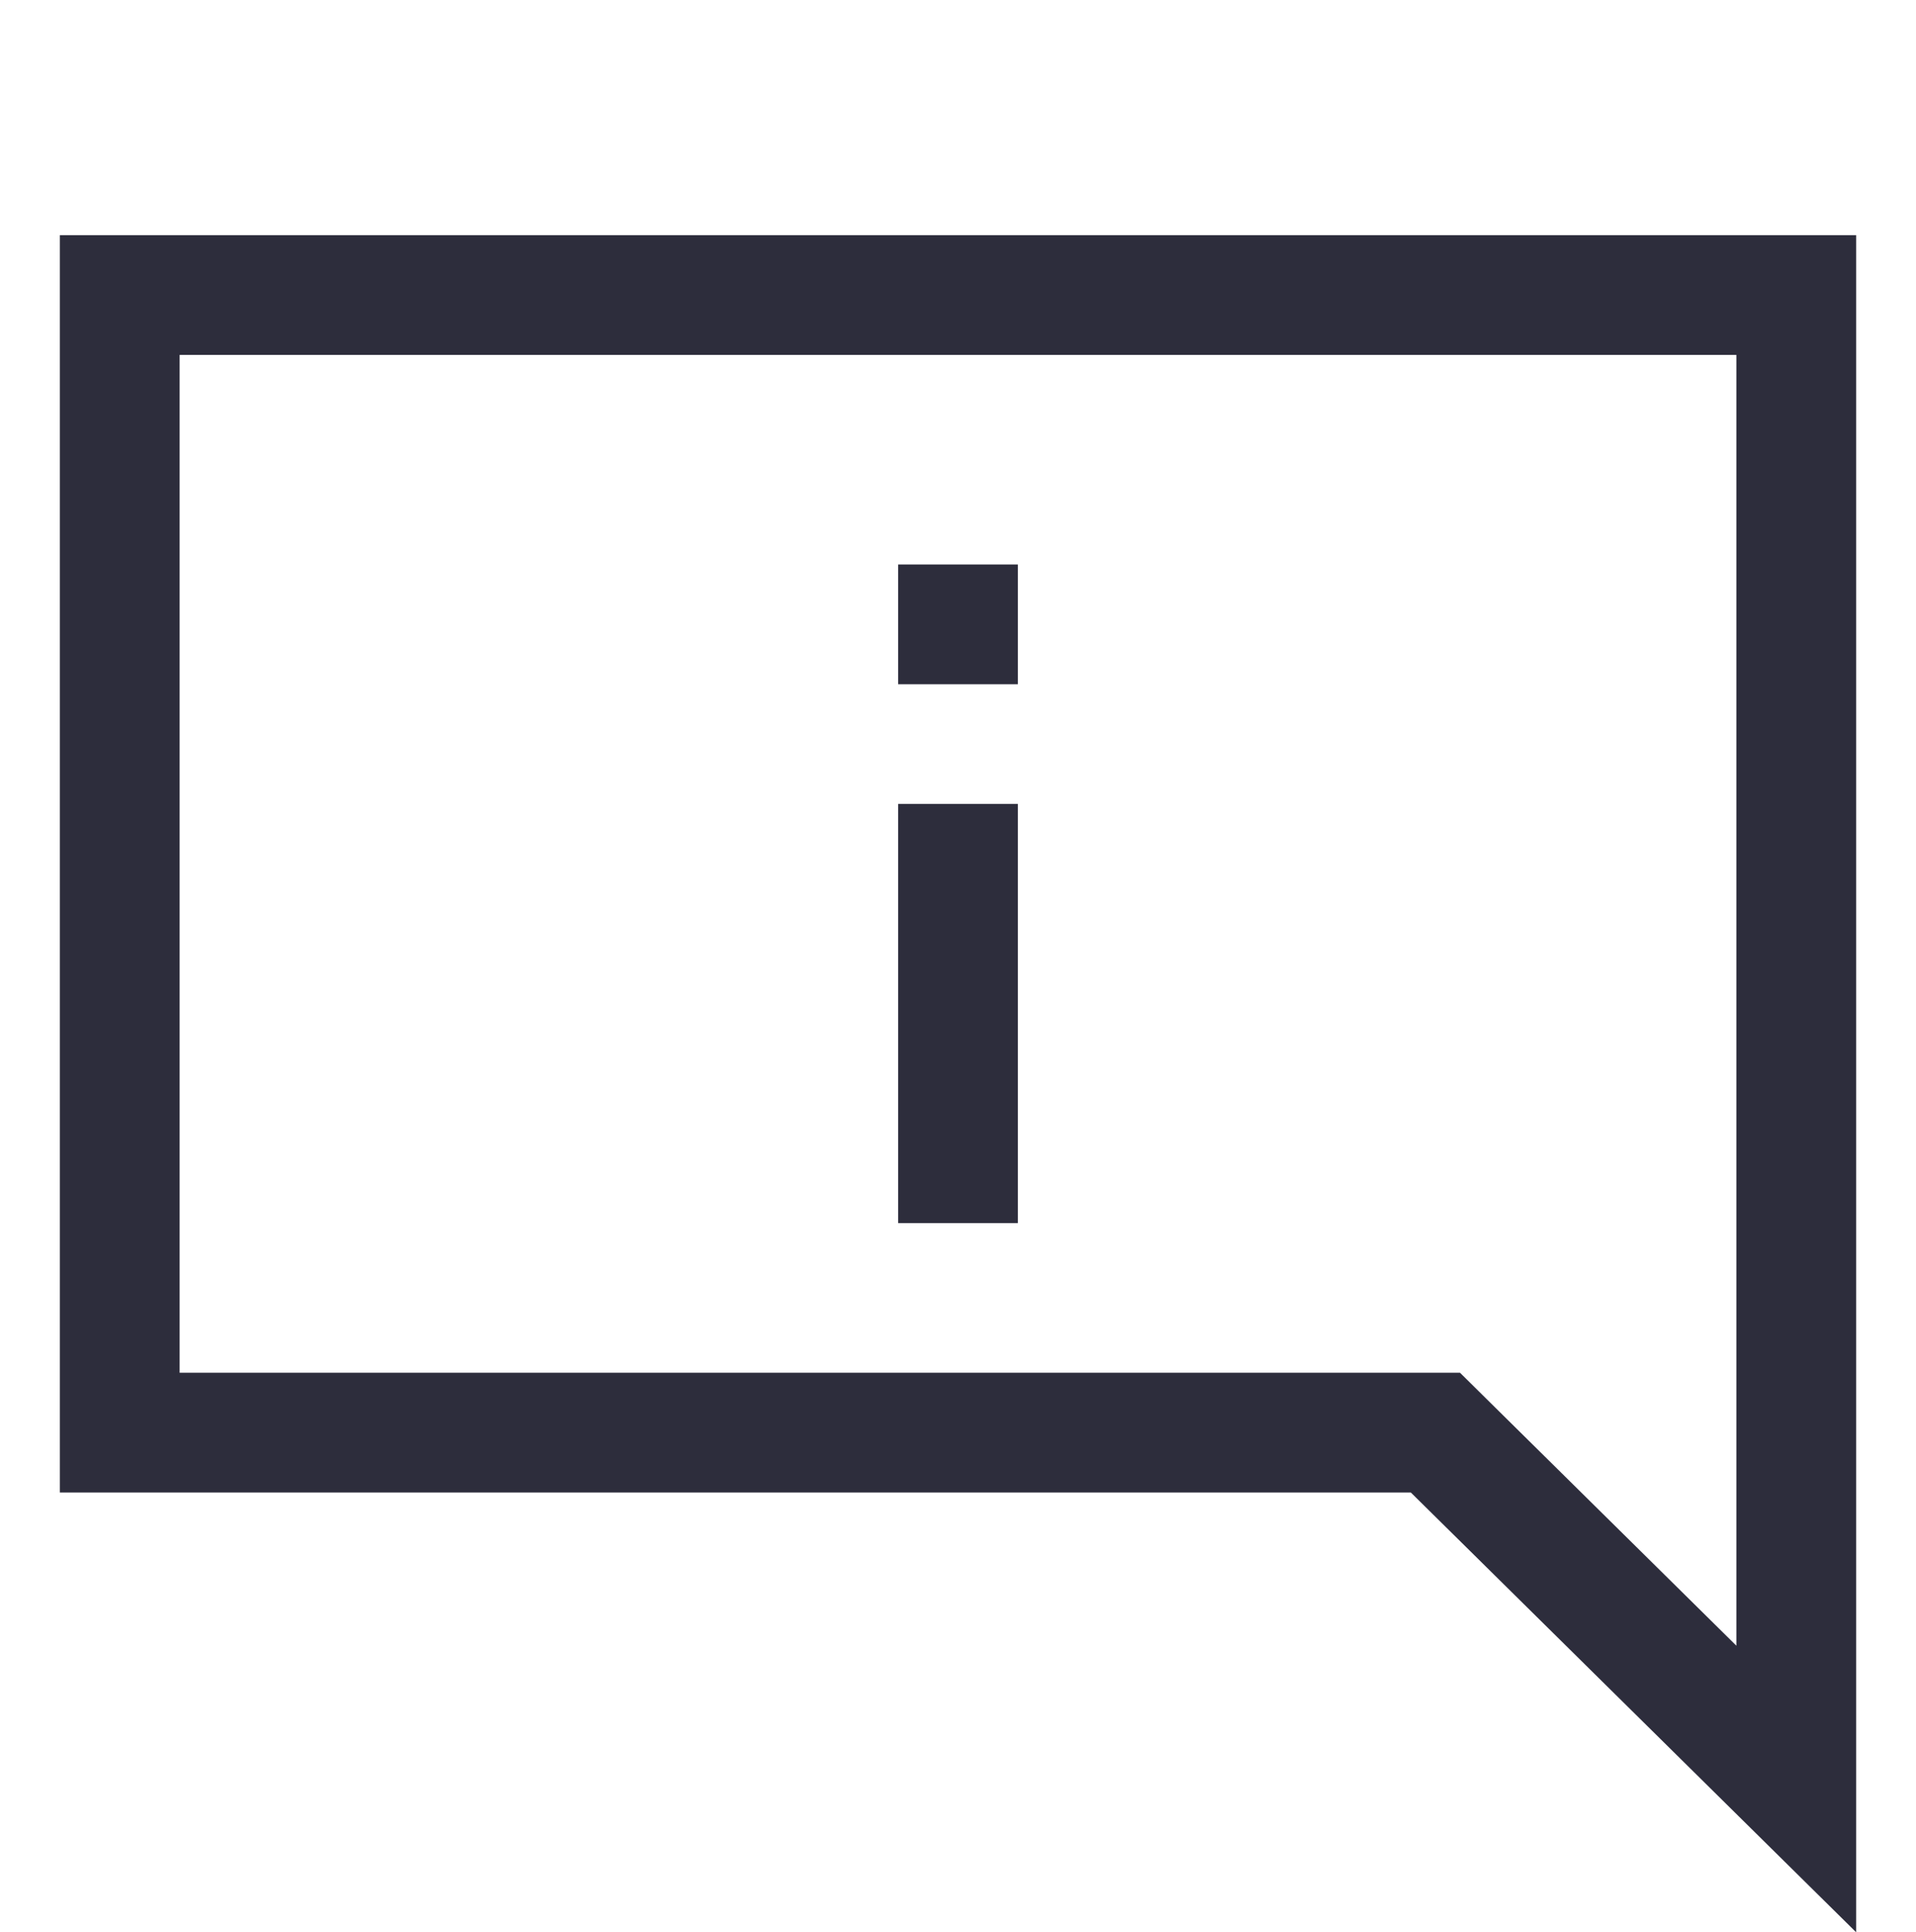
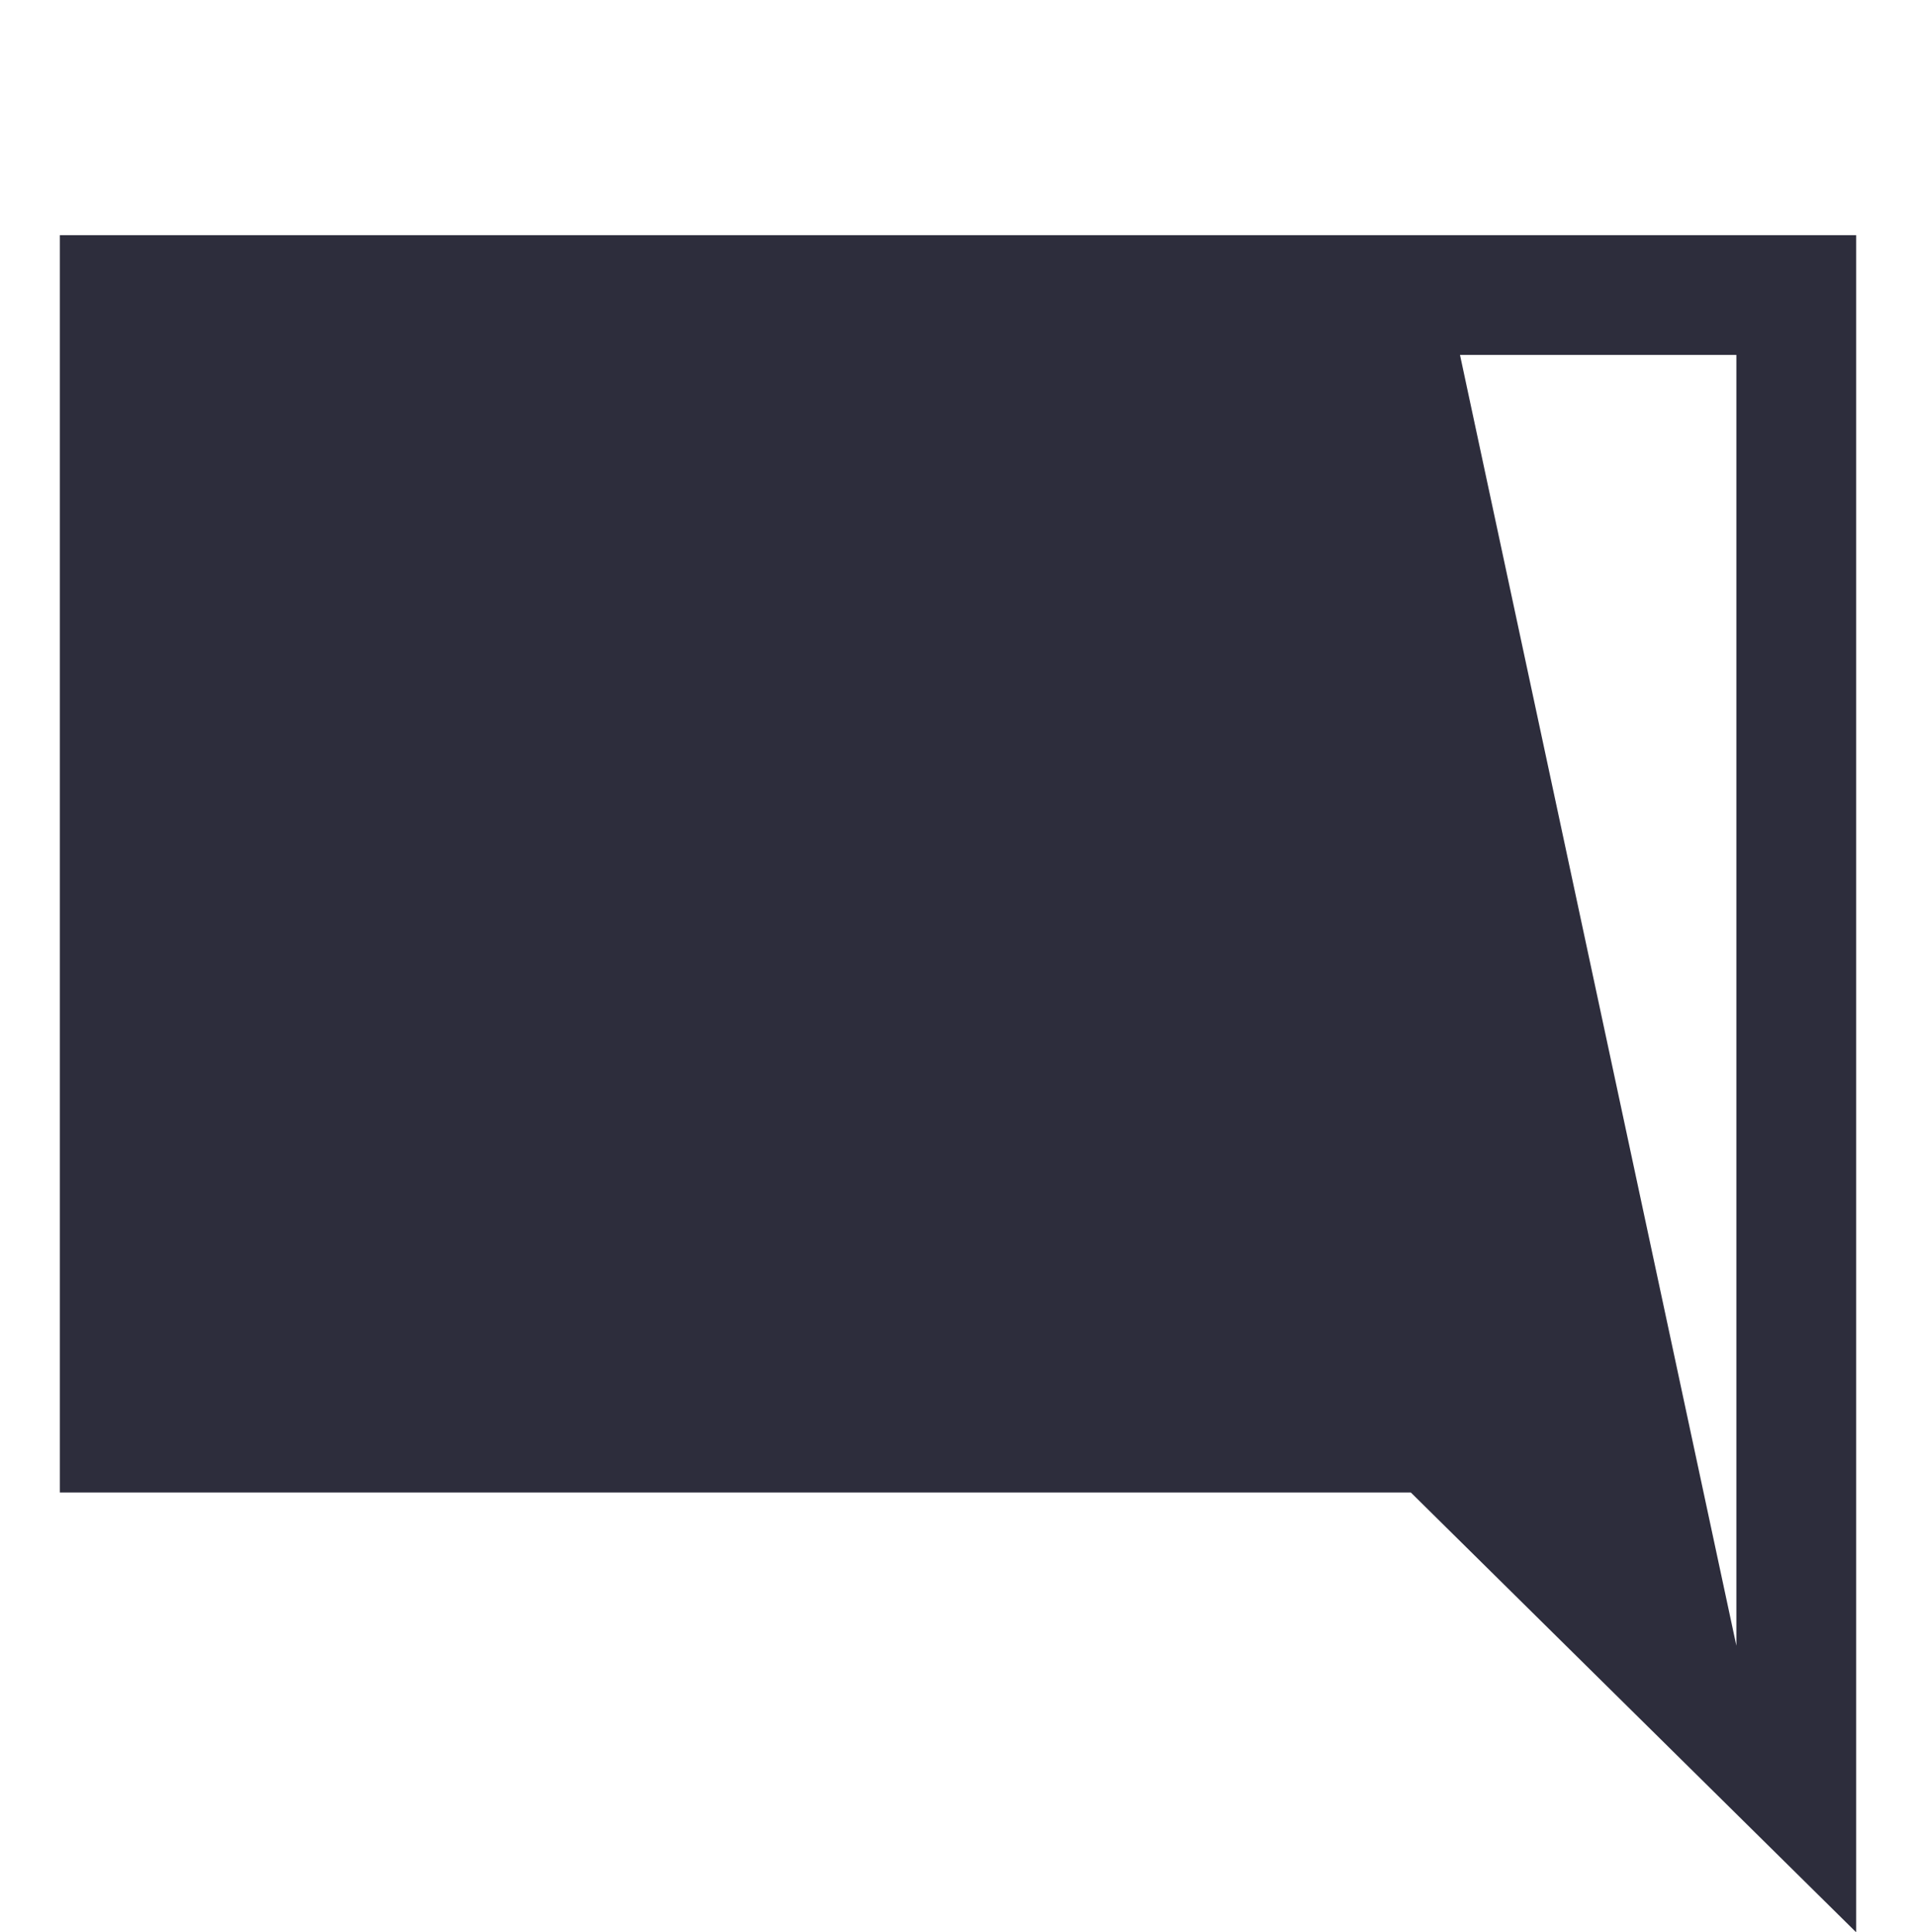
<svg xmlns="http://www.w3.org/2000/svg" id="info" width="32" height="32.272" viewBox="0 0 32 32.272">
  <g id="invisible_box" data-name="invisible box">
    <rect id="Rectangle_567" data-name="Rectangle 567" width="32" height="32" fill="none" />
  </g>
-   <path id="Path_1562" data-name="Path 1562" d="M2,2V19H23.384L28,23.559V2H2M0,0H30V28.345L22.563,21H0Z" transform="translate(1 3.928)" fill="#2d2d3c" />
+   <path id="Path_1562" data-name="Path 1562" d="M2,2H23.384L28,23.559V2H2M0,0H30V28.345L22.563,21H0Z" transform="translate(1 3.928)" fill="#2d2d3c" />
  <g id="Group_2585" data-name="Group 2585">
-     <path id="Line_286" data-name="Line 286" d="M1,7H-1V0H1Z" transform="translate(16 13.428)" fill="#2d2d3c" />
    <path id="Line_287" data-name="Line 287" d="M1,2H-1V0H1Z" transform="translate(16 9.428)" fill="#2d2d3c" />
  </g>
</svg>